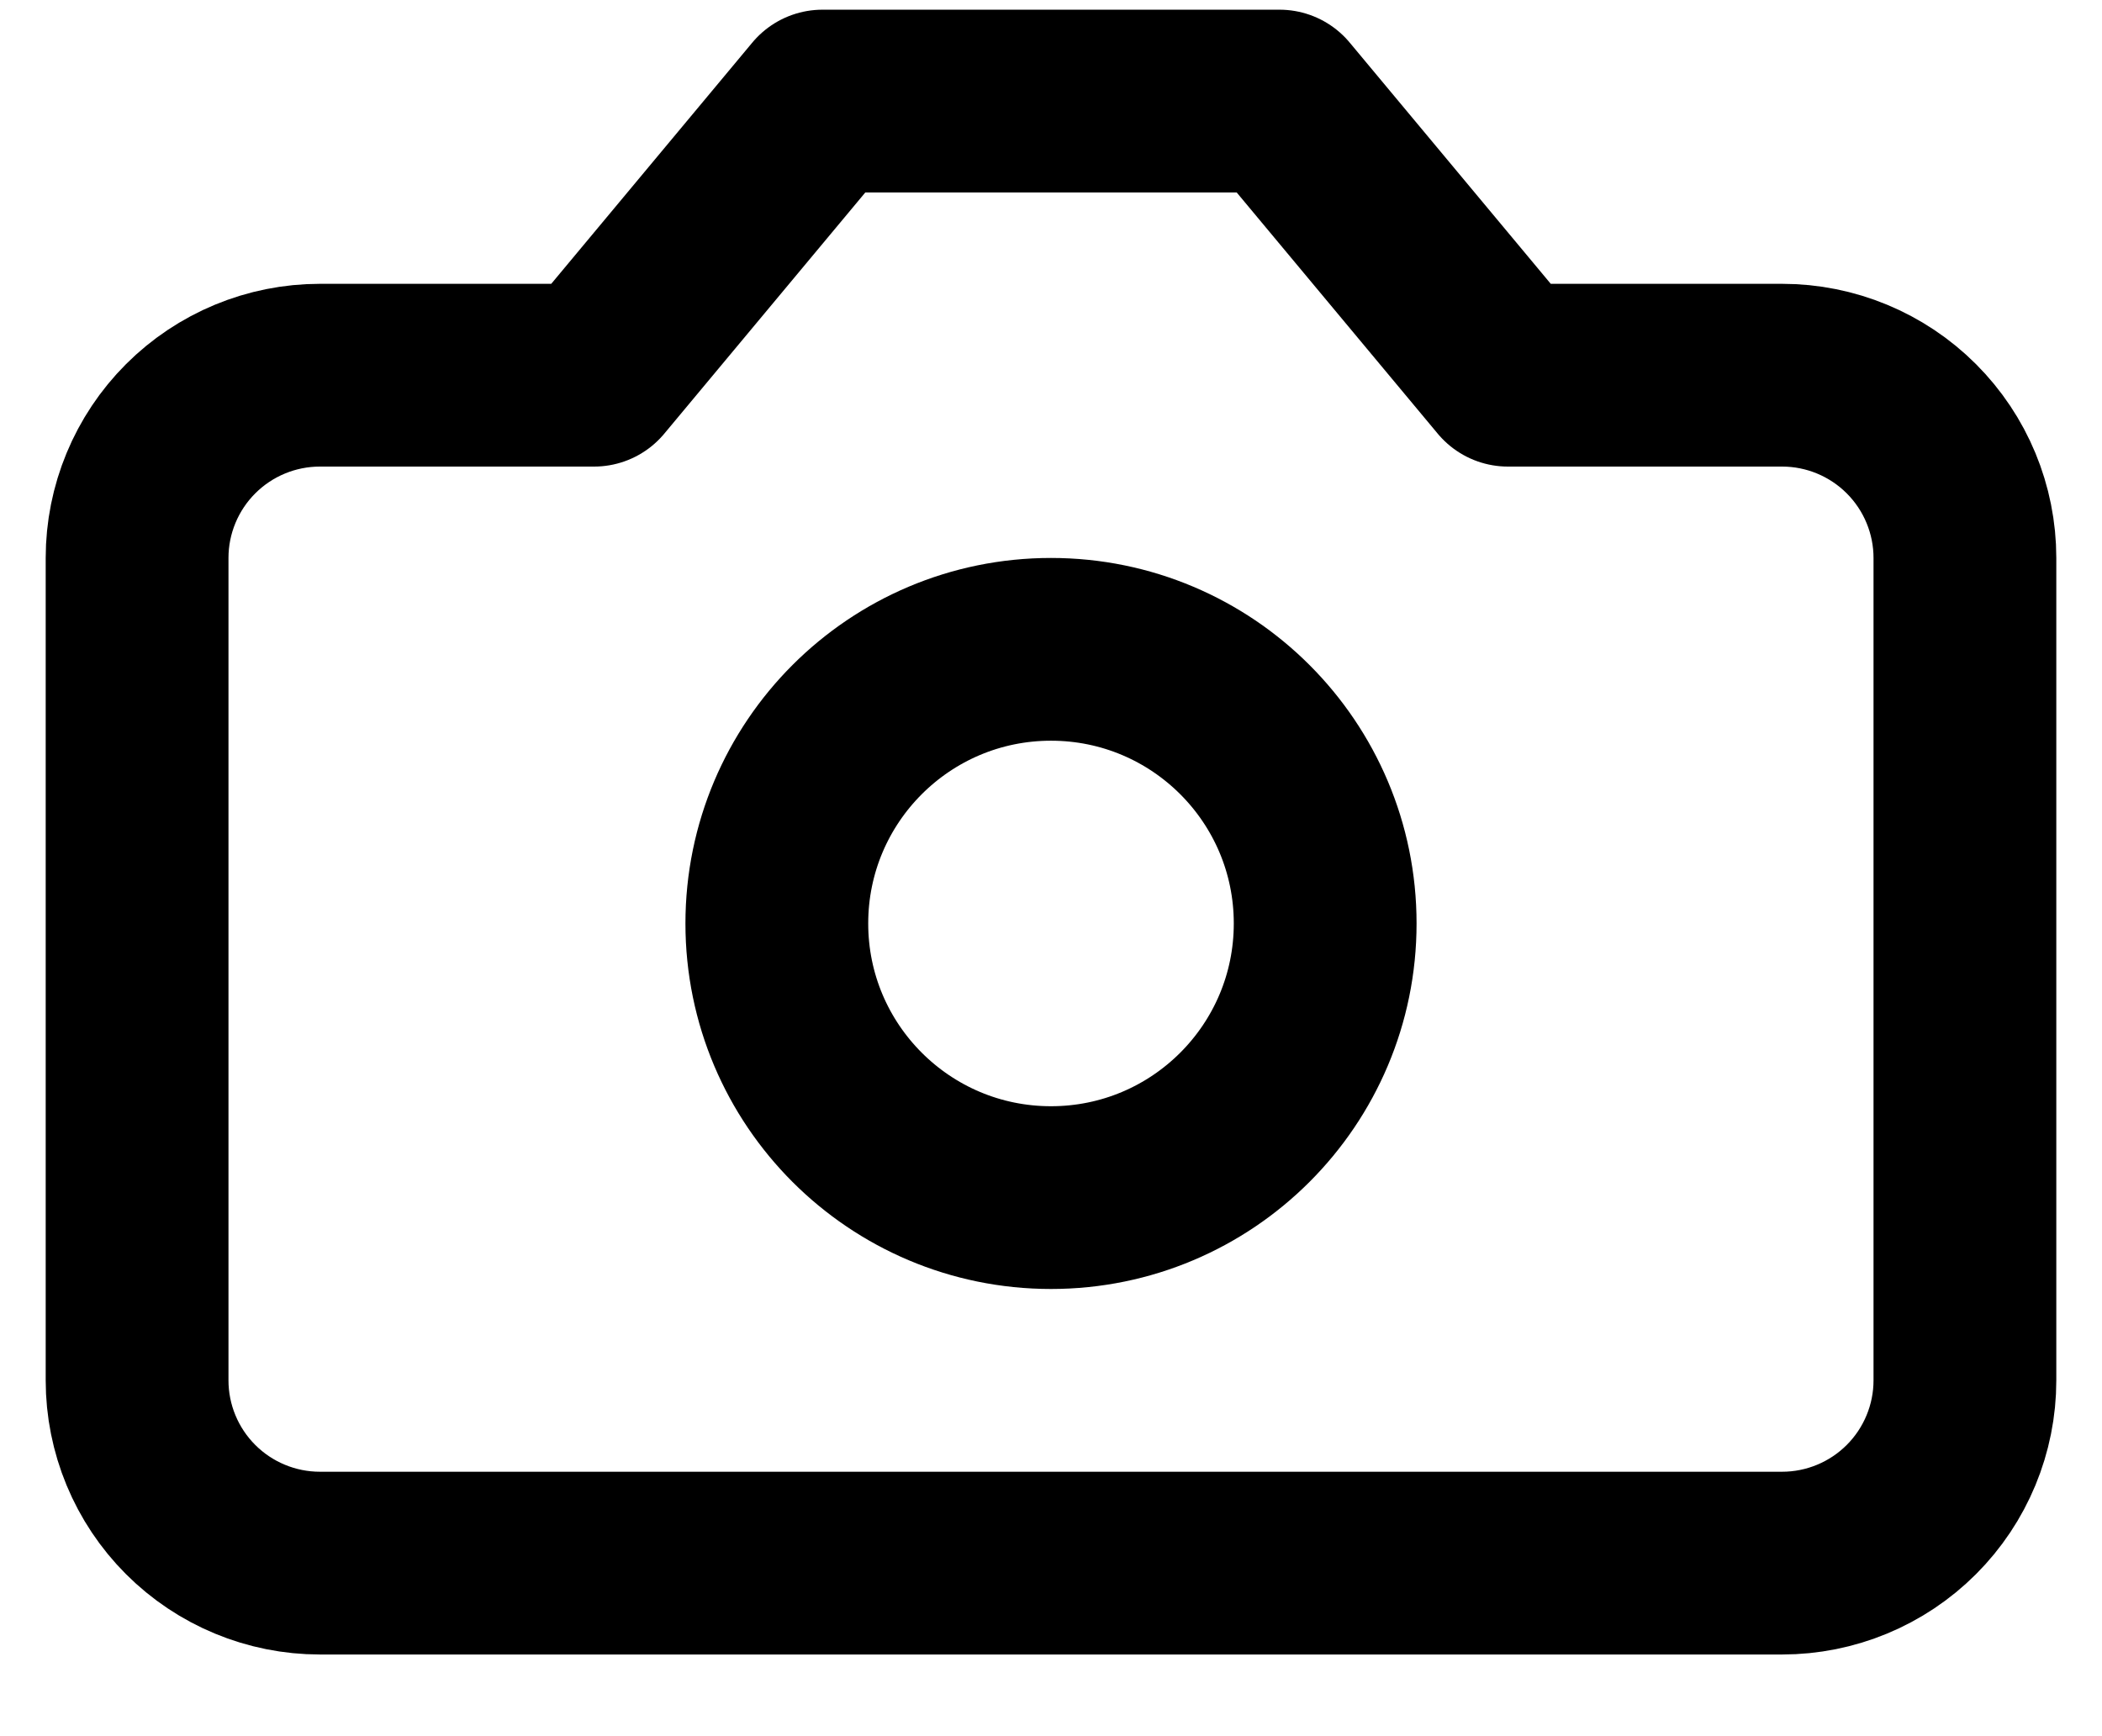
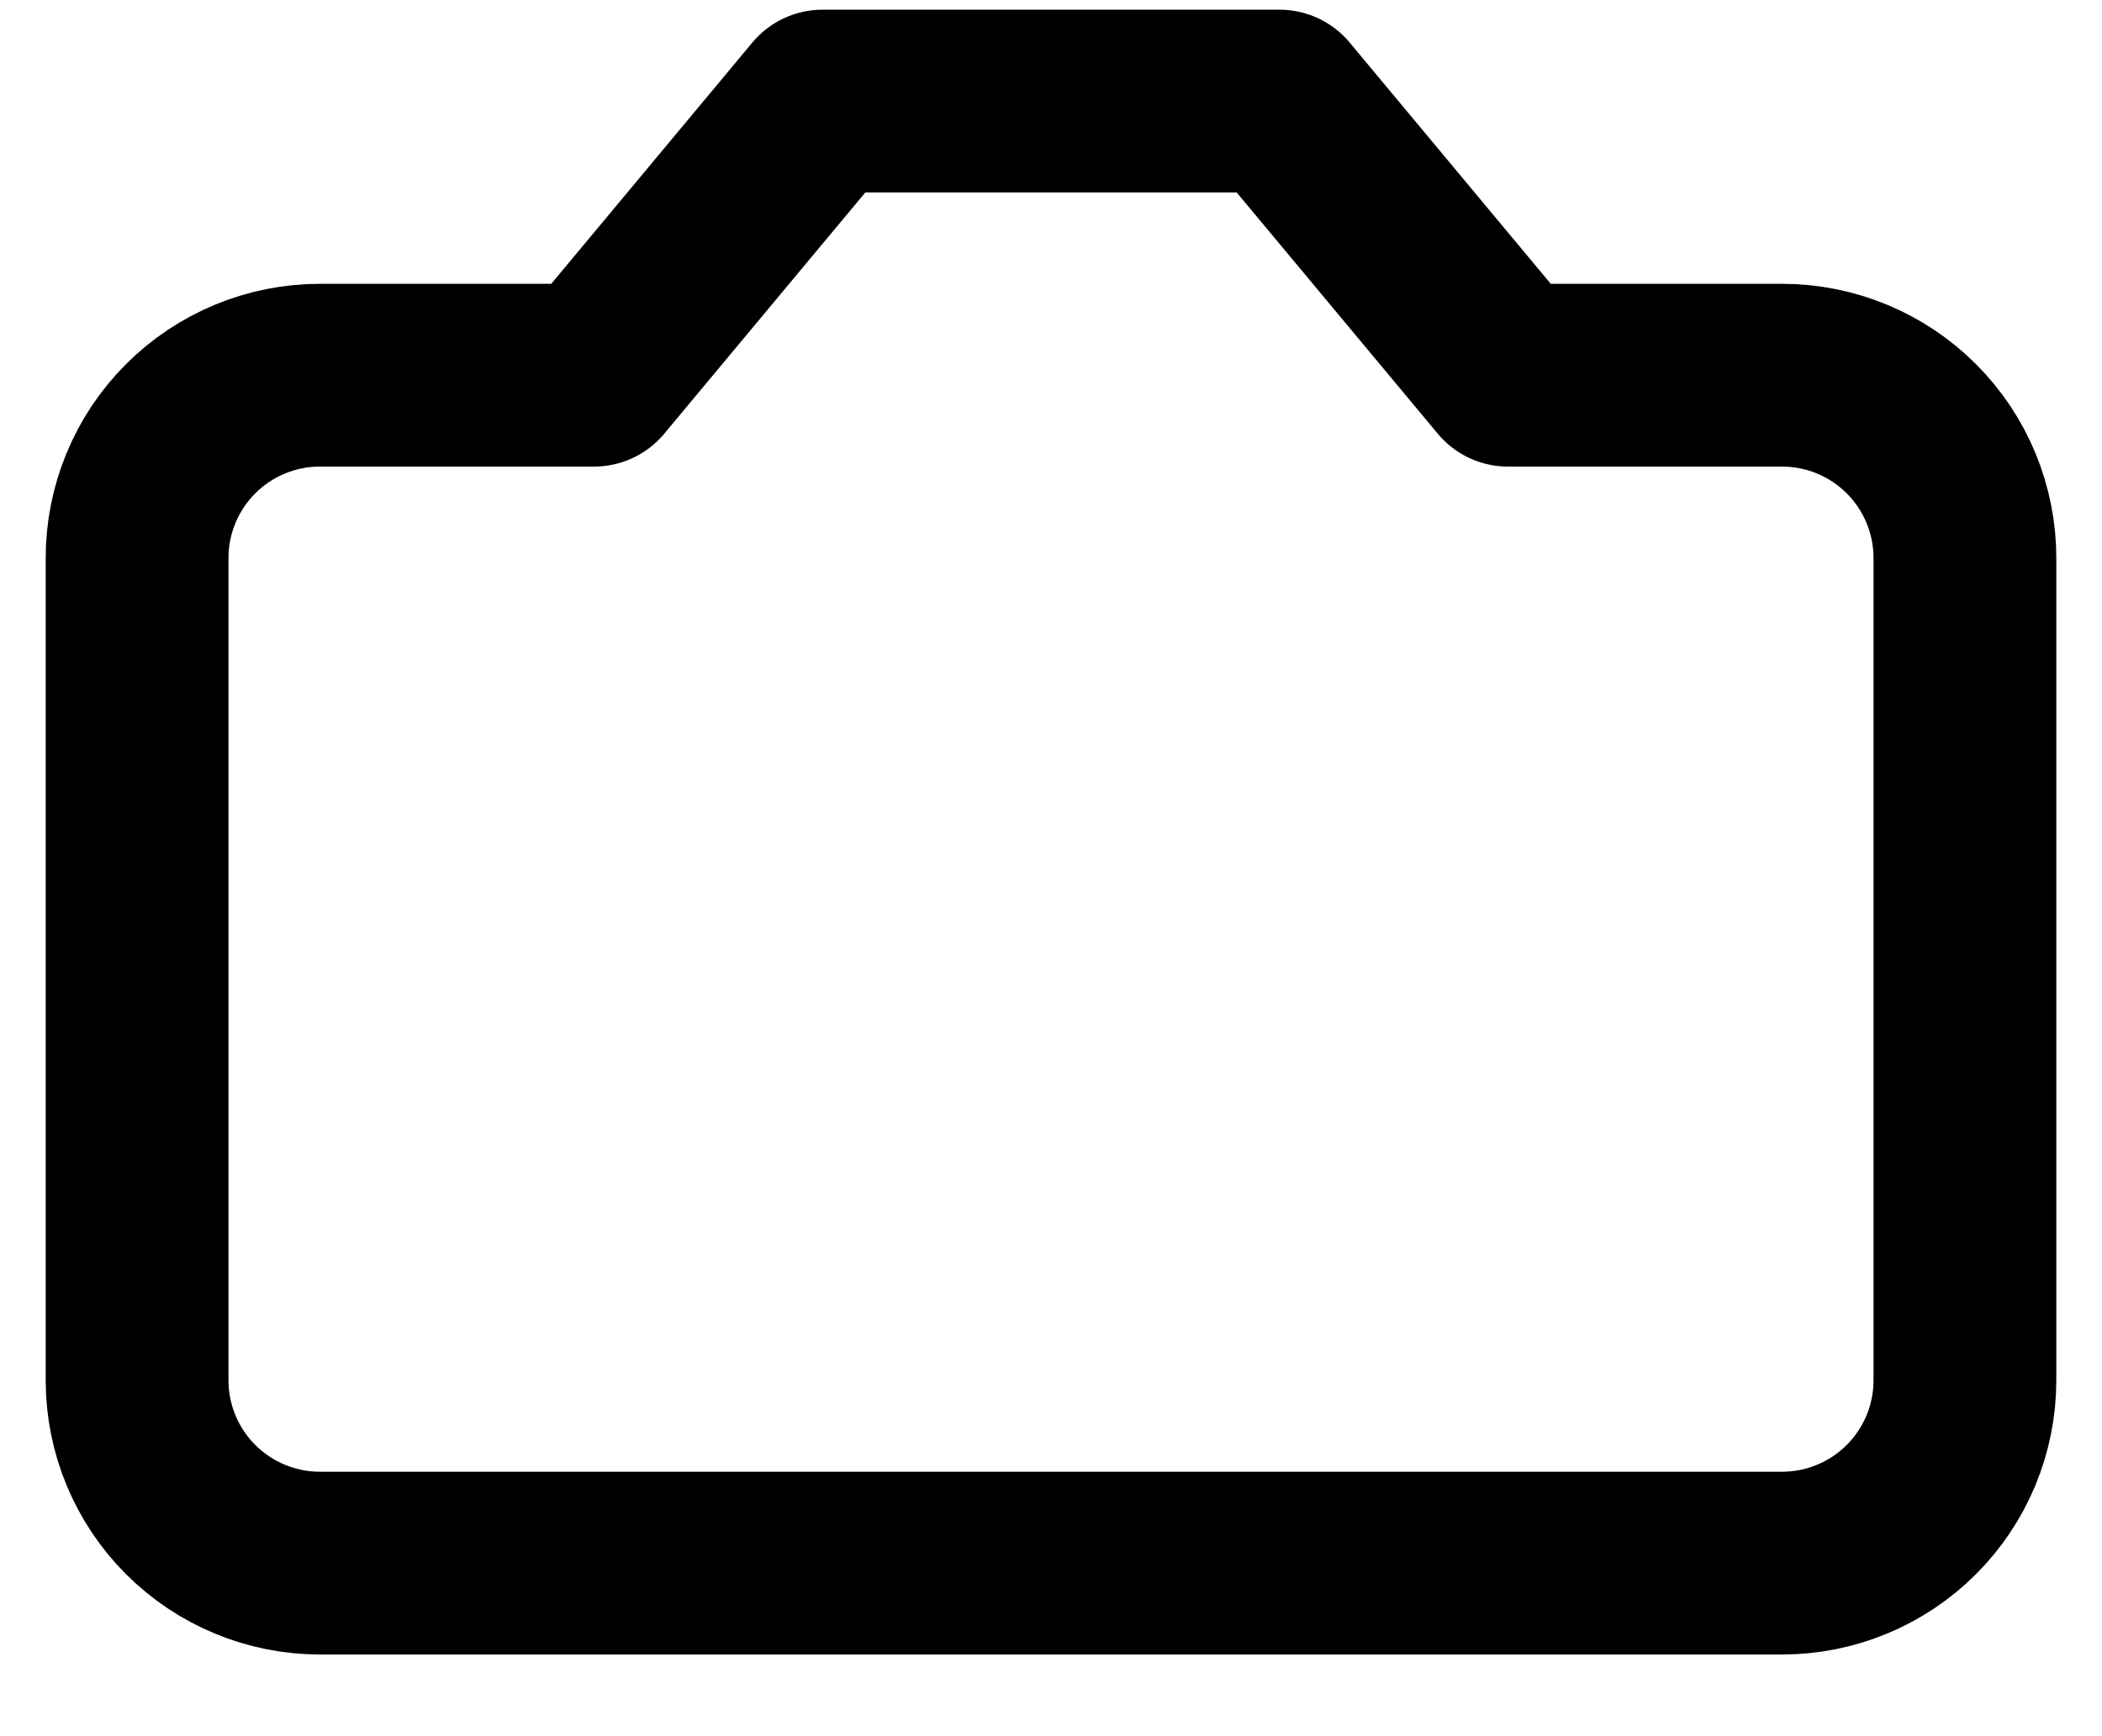
<svg xmlns="http://www.w3.org/2000/svg" width="23" height="19" viewBox="0 0 23 19" fill="none">
  <path d="M14 1.106H9L6.5 4.106H3.5C2.97 4.106 2.461 4.317 2.086 4.692C1.711 5.067 1.5 5.576 1.5 6.106V15.106C1.5 15.636 1.711 16.145 2.086 16.52C2.461 16.895 2.97 17.106 3.5 17.106H19.5C20.03 17.106 20.539 16.895 20.914 16.52C21.289 16.145 21.5 15.636 21.5 15.106V6.106C21.5 5.576 21.289 5.067 20.914 4.692C20.539 4.317 20.03 4.106 19.5 4.106H16.5L14 1.106Z" stroke="black" stroke-width="2" stroke-linecap="round" stroke-linejoin="round" />
-   <path d="M11.5 13.106C13.157 13.106 14.5 11.763 14.5 10.106C14.5 8.449 13.157 7.106 11.5 7.106C9.843 7.106 8.5 8.449 8.5 10.106C8.5 11.763 9.843 13.106 11.5 13.106Z" stroke="black" stroke-width="2" stroke-linecap="round" stroke-linejoin="round" />
</svg>